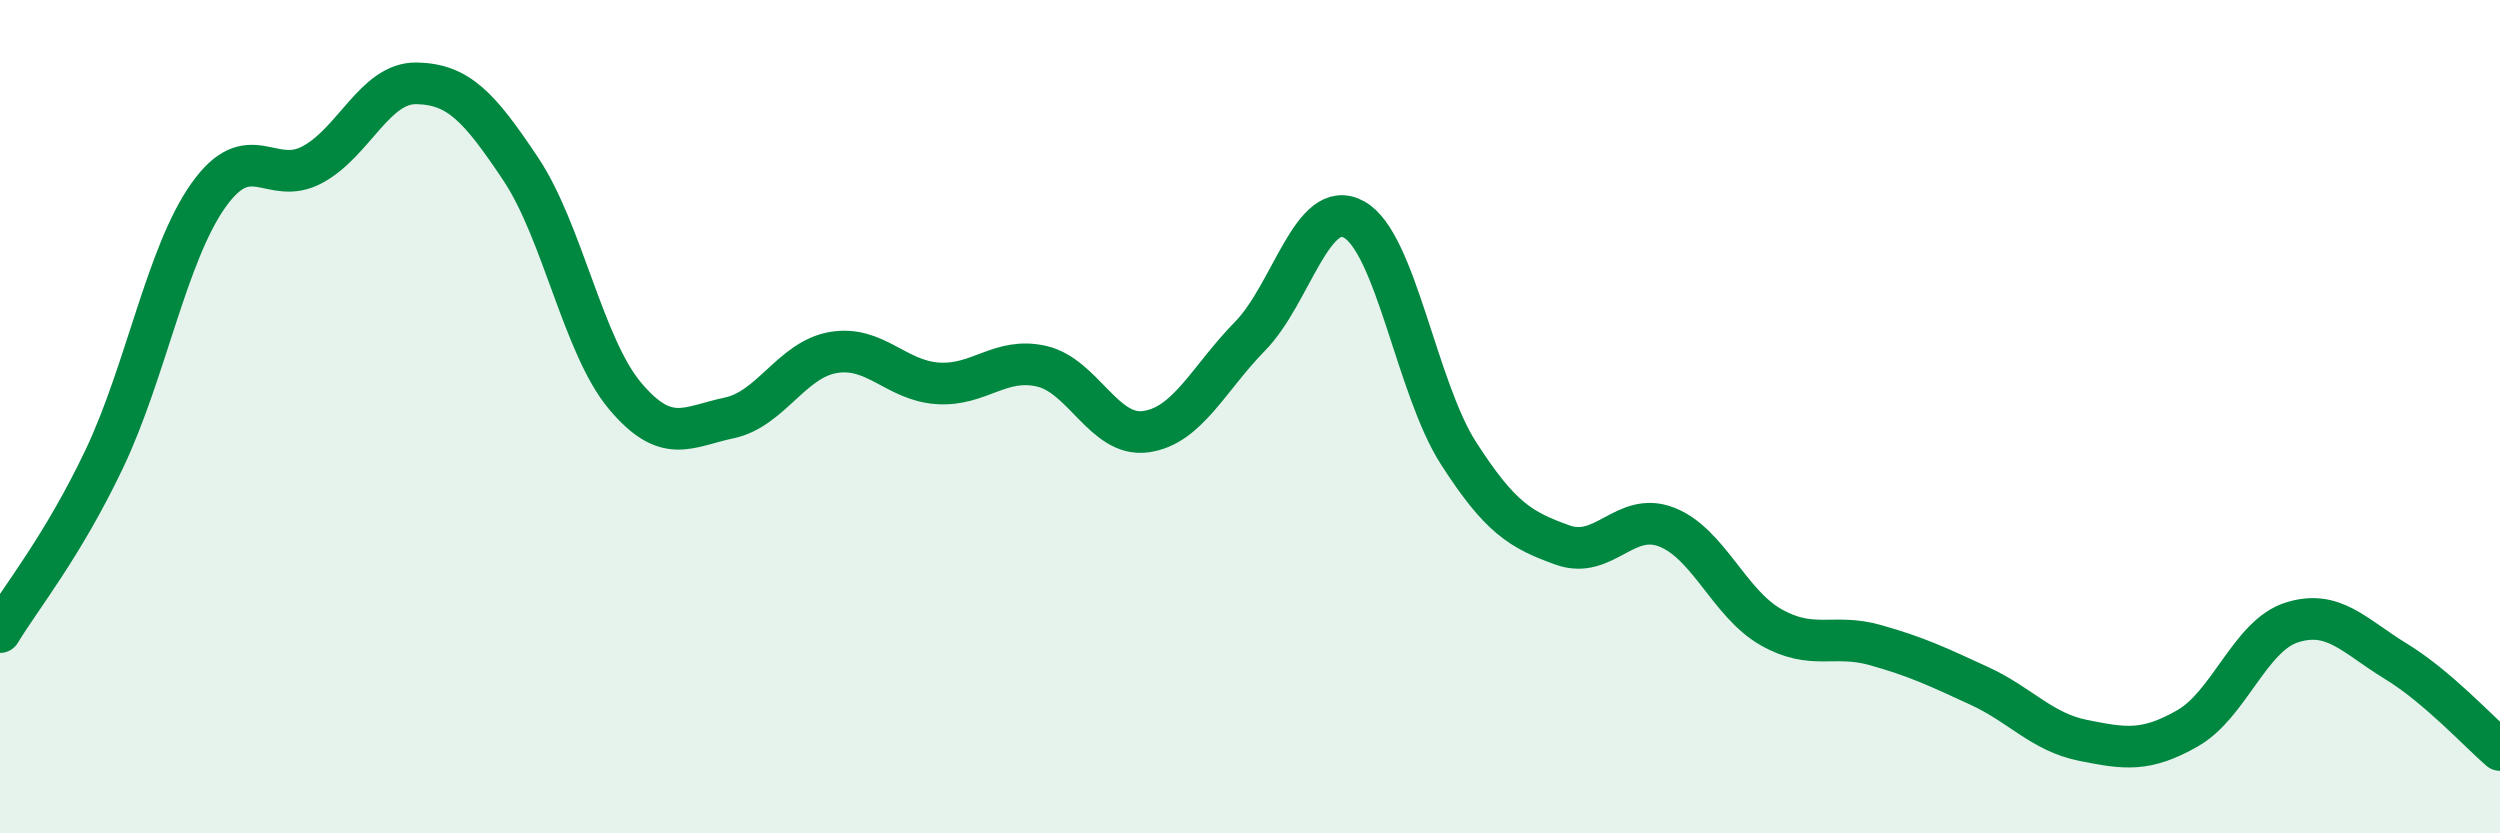
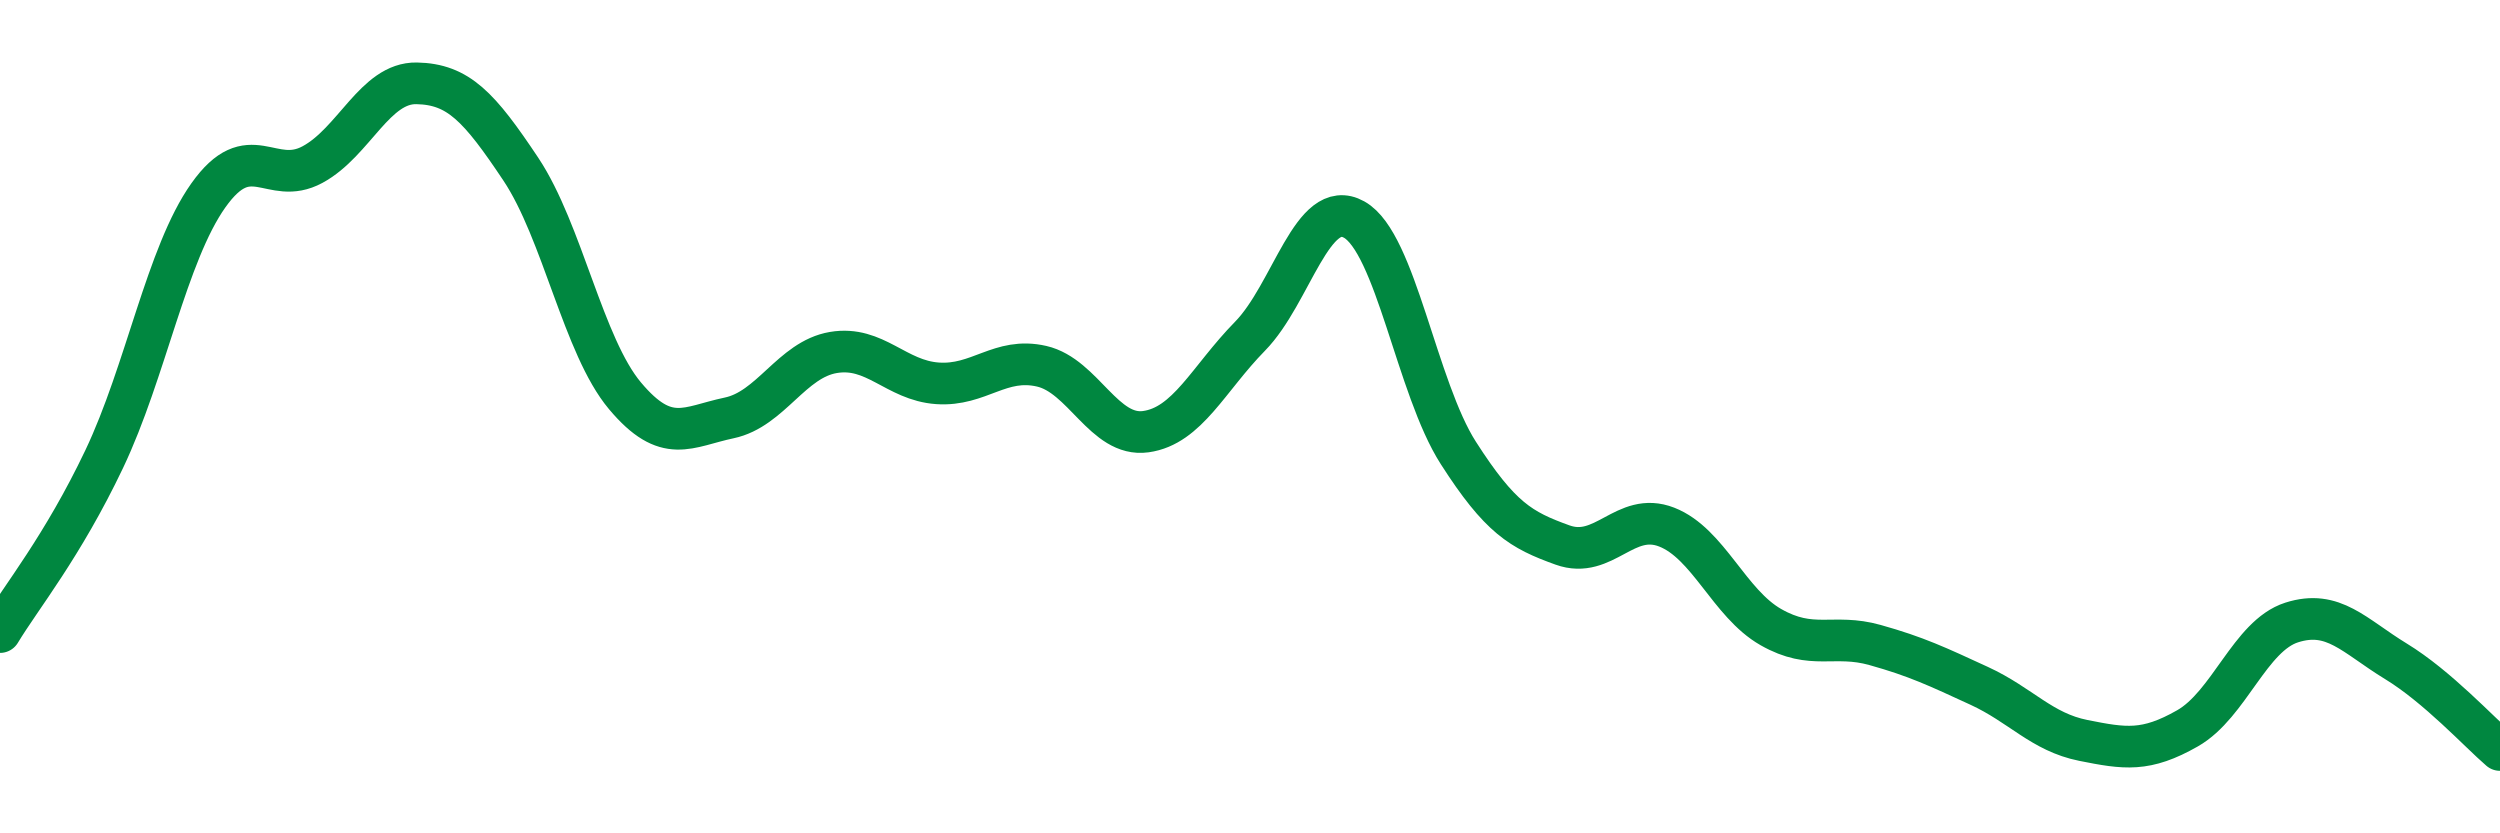
<svg xmlns="http://www.w3.org/2000/svg" width="60" height="20" viewBox="0 0 60 20">
-   <path d="M 0,15.17 C 0.5,14.34 1.5,13.12 2.5,11.02 C 3.5,8.92 4,6.1 5,4.69 C 6,3.28 6.5,4.49 7.5,3.95 C 8.5,3.41 9,1.98 10,2 C 11,2.02 11.5,2.56 12.5,4.06 C 13.5,5.56 14,8.31 15,9.5 C 16,10.69 16.5,10.24 17.5,10.03 C 18.5,9.82 19,8.63 20,8.46 C 21,8.29 21.5,9.13 22.5,9.2 C 23.5,9.27 24,8.56 25,8.79 C 26,9.02 26.5,10.5 27.5,10.36 C 28.5,10.22 29,9.09 30,8.07 C 31,7.05 31.5,4.71 32.5,5.27 C 33.5,5.83 34,9.31 35,10.87 C 36,12.43 36.5,12.72 37.5,13.08 C 38.5,13.44 39,12.26 40,12.65 C 41,13.04 41.5,14.48 42.5,15.05 C 43.5,15.62 44,15.2 45,15.48 C 46,15.76 46.5,16 47.5,16.46 C 48.5,16.92 49,17.57 50,17.77 C 51,17.97 51.5,18.05 52.5,17.48 C 53.5,16.91 54,15.26 55,14.94 C 56,14.62 56.5,15.26 57.5,15.87 C 58.5,16.48 59.5,17.57 60,18L60 20L0 20Z" fill="#008740" opacity="0.1" stroke-linecap="round" stroke-linejoin="round" />
  <path d="M 0,15.17 C 0.5,14.34 1.5,13.12 2.5,11.02 C 3.5,8.92 4,6.1 5,4.69 C 6,3.28 6.5,4.49 7.5,3.95 C 8.5,3.41 9,1.98 10,2 C 11,2.02 11.5,2.56 12.5,4.06 C 13.5,5.56 14,8.31 15,9.5 C 16,10.69 16.5,10.24 17.5,10.03 C 18.5,9.82 19,8.63 20,8.46 C 21,8.29 21.5,9.13 22.5,9.2 C 23.5,9.27 24,8.56 25,8.79 C 26,9.02 26.5,10.5 27.5,10.36 C 28.5,10.22 29,9.09 30,8.07 C 31,7.05 31.5,4.71 32.5,5.27 C 33.5,5.83 34,9.31 35,10.87 C 36,12.43 36.5,12.72 37.5,13.08 C 38.5,13.44 39,12.26 40,12.65 C 41,13.04 41.5,14.48 42.5,15.05 C 43.5,15.62 44,15.2 45,15.48 C 46,15.76 46.5,16 47.5,16.46 C 48.5,16.92 49,17.57 50,17.77 C 51,17.97 51.5,18.05 52.5,17.48 C 53.5,16.91 54,15.26 55,14.94 C 56,14.62 56.5,15.26 57.5,15.87 C 58.5,16.48 59.5,17.57 60,18" stroke="#008740" stroke-width="1" fill="none" stroke-linecap="round" stroke-linejoin="round" />
</svg>